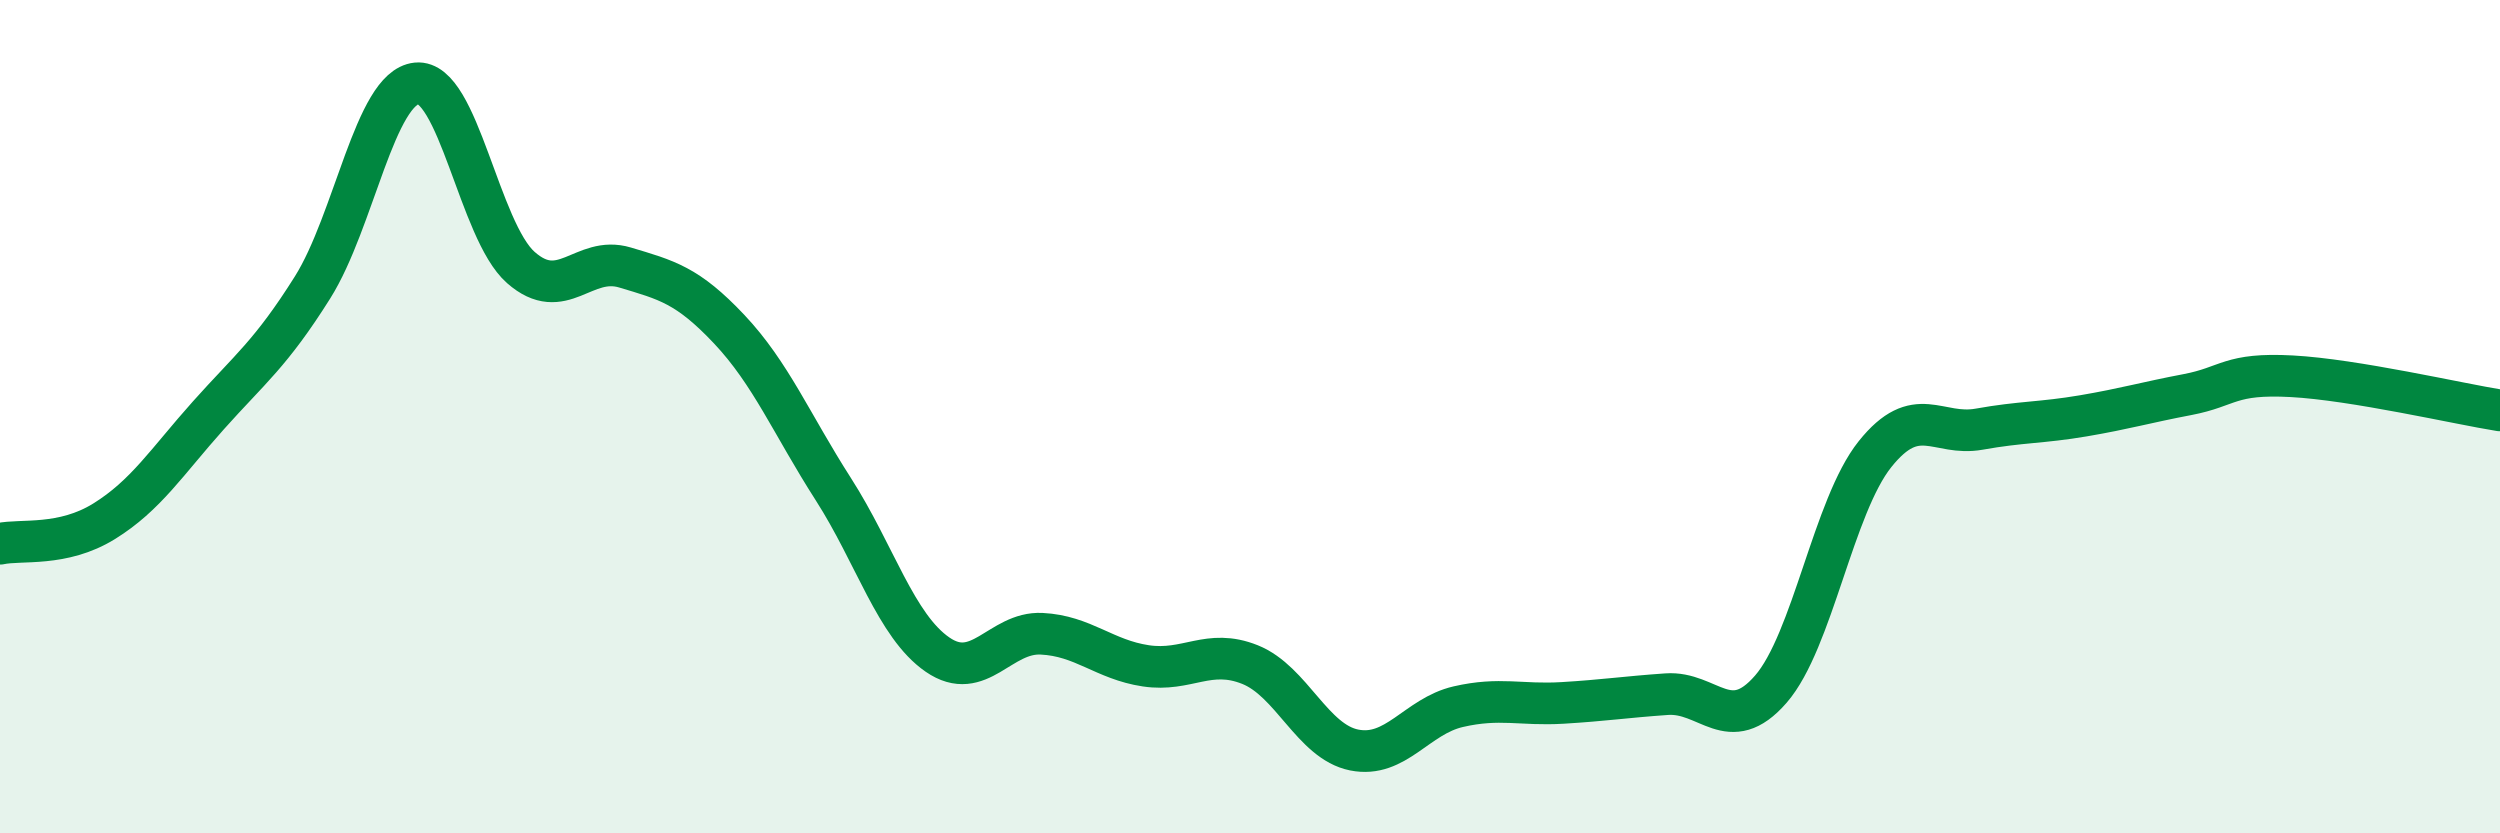
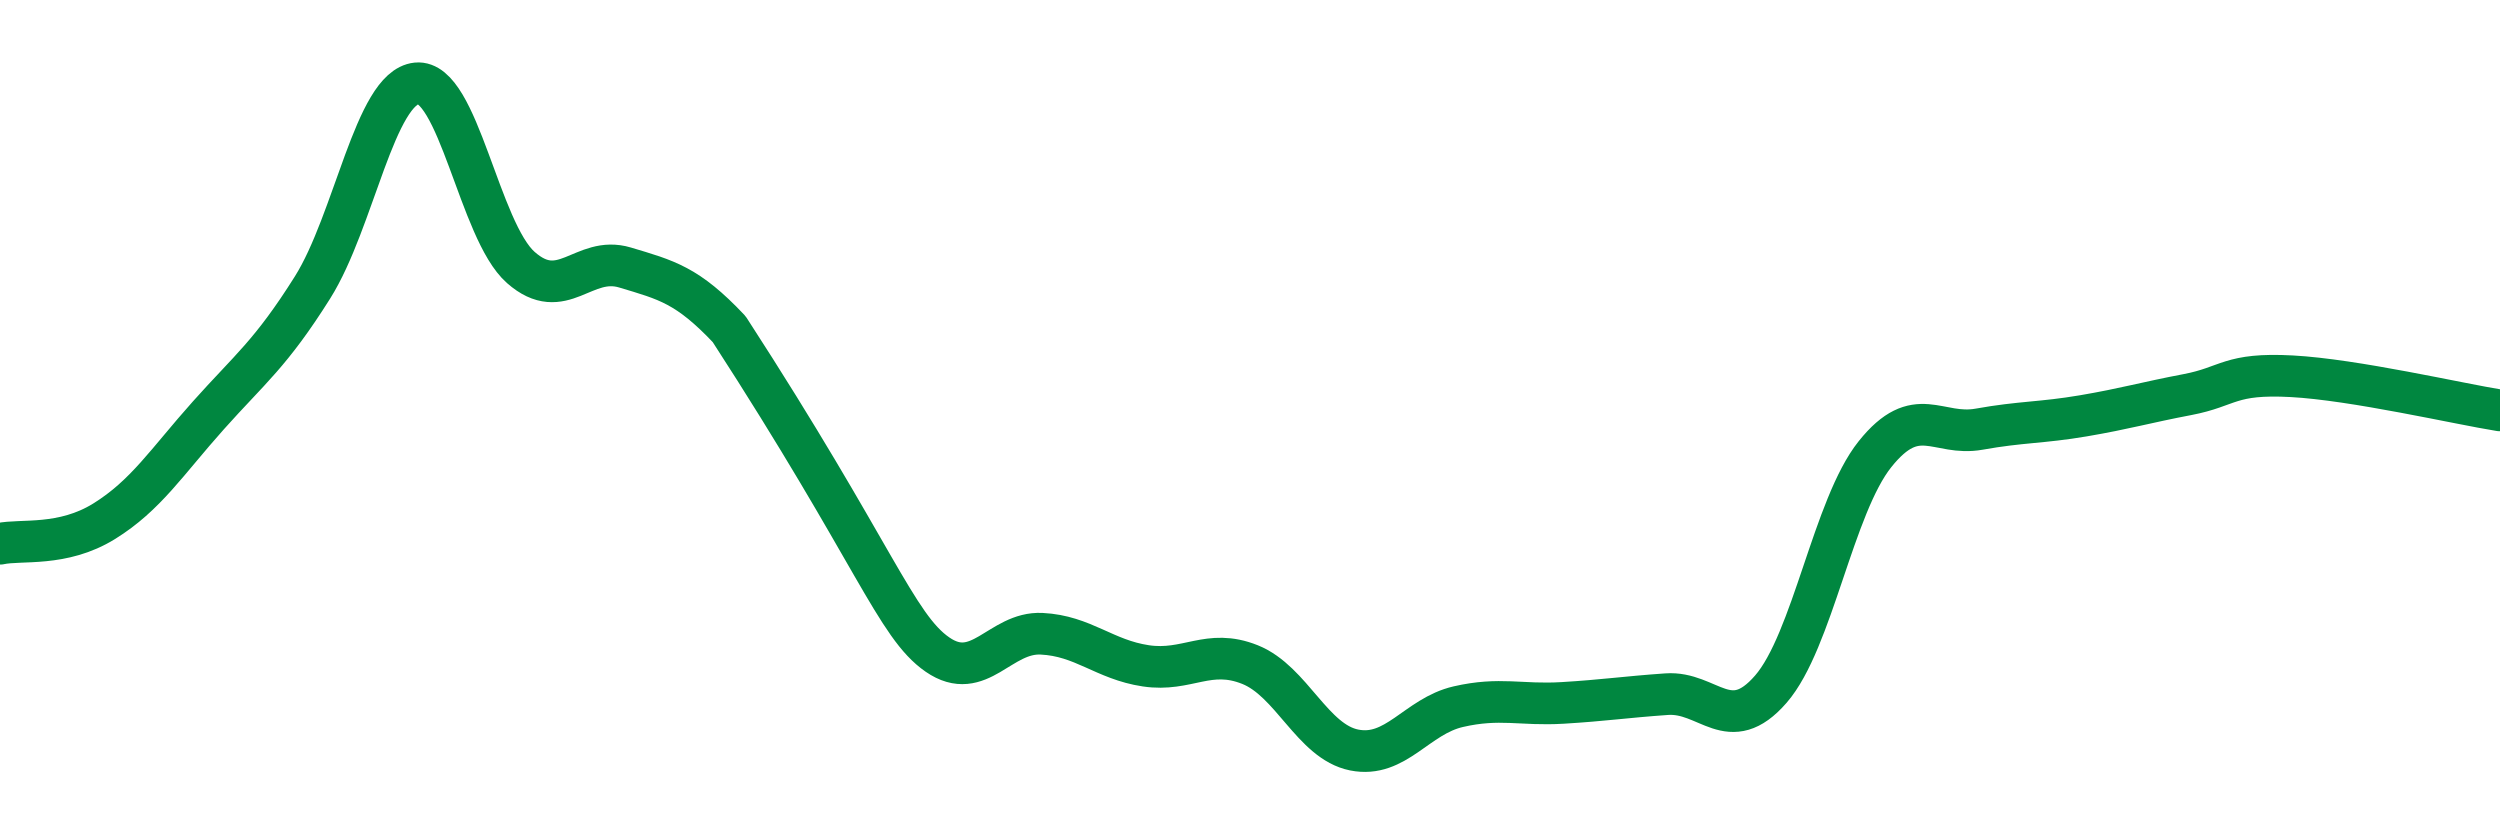
<svg xmlns="http://www.w3.org/2000/svg" width="60" height="20" viewBox="0 0 60 20">
-   <path d="M 0,13.05 C 0.5,12.94 1.5,13.13 2.5,12.51 C 3.5,11.89 4,11.09 5,9.97 C 6,8.85 6.5,8.49 7.5,6.9 C 8.5,5.31 9,2.1 10,2 C 11,1.9 11.5,5.54 12.5,6.42 C 13.5,7.3 14,6.12 15,6.42 C 16,6.72 16.5,6.84 17.5,7.9 C 18.5,8.96 19,10.18 20,11.74 C 21,13.3 21.5,15.02 22.5,15.71 C 23.5,16.4 24,15.16 25,15.21 C 26,15.26 26.5,15.83 27.5,15.98 C 28.5,16.13 29,15.55 30,15.95 C 31,16.35 31.5,17.8 32.5,18 C 33.5,18.2 34,17.19 35,16.96 C 36,16.73 36.5,16.93 37.5,16.87 C 38.5,16.81 39,16.73 40,16.66 C 41,16.59 41.5,17.69 42.5,16.54 C 43.5,15.39 44,12.15 45,10.9 C 46,9.65 46.5,10.48 47.5,10.3 C 48.5,10.12 49,10.15 50,9.98 C 51,9.81 51.5,9.66 52.5,9.47 C 53.5,9.28 53.5,8.95 55,9.03 C 56.5,9.11 59,9.69 60,9.85L60 20L0 20Z" fill="#008740" opacity="0.1" stroke-linecap="round" stroke-linejoin="round" />
-   <path d="M 0,13.05 C 0.5,12.94 1.5,13.13 2.5,12.51 C 3.5,11.89 4,11.09 5,9.97 C 6,8.85 6.5,8.49 7.5,6.9 C 8.5,5.31 9,2.1 10,2 C 11,1.9 11.5,5.54 12.5,6.42 C 13.5,7.3 14,6.12 15,6.42 C 16,6.72 16.5,6.84 17.5,7.9 C 18.5,8.96 19,10.18 20,11.74 C 21,13.3 21.5,15.02 22.5,15.71 C 23.5,16.4 24,15.16 25,15.21 C 26,15.26 26.5,15.83 27.5,15.98 C 28.5,16.13 29,15.55 30,15.95 C 31,16.35 31.5,17.8 32.5,18 C 33.5,18.2 34,17.19 35,16.96 C 36,16.73 36.5,16.93 37.5,16.87 C 38.5,16.81 39,16.73 40,16.66 C 41,16.59 41.5,17.69 42.5,16.54 C 43.5,15.39 44,12.15 45,10.9 C 46,9.65 46.5,10.48 47.5,10.3 C 48.5,10.12 49,10.15 50,9.98 C 51,9.81 51.5,9.66 52.5,9.47 C 53.5,9.28 53.5,8.95 55,9.03 C 56.5,9.11 59,9.69 60,9.85" stroke="#008740" stroke-width="1" fill="none" stroke-linecap="round" stroke-linejoin="round" />
+   <path d="M 0,13.05 C 0.5,12.94 1.5,13.13 2.5,12.51 C 3.5,11.89 4,11.09 5,9.97 C 6,8.85 6.5,8.49 7.5,6.9 C 8.5,5.31 9,2.1 10,2 C 11,1.9 11.5,5.54 12.5,6.42 C 13.5,7.3 14,6.12 15,6.42 C 16,6.72 16.5,6.84 17.5,7.9 C 21,13.3 21.5,15.02 22.5,15.71 C 23.5,16.4 24,15.16 25,15.21 C 26,15.26 26.5,15.83 27.5,15.98 C 28.5,16.13 29,15.55 30,15.95 C 31,16.35 31.5,17.8 32.5,18 C 33.5,18.2 34,17.19 35,16.96 C 36,16.73 36.5,16.93 37.5,16.87 C 38.5,16.81 39,16.73 40,16.66 C 41,16.59 41.5,17.69 42.5,16.54 C 43.5,15.39 44,12.15 45,10.9 C 46,9.65 46.5,10.48 47.5,10.3 C 48.5,10.12 49,10.15 50,9.98 C 51,9.81 51.5,9.66 52.5,9.47 C 53.5,9.28 53.5,8.95 55,9.03 C 56.5,9.11 59,9.69 60,9.85" stroke="#008740" stroke-width="1" fill="none" stroke-linecap="round" stroke-linejoin="round" />
</svg>